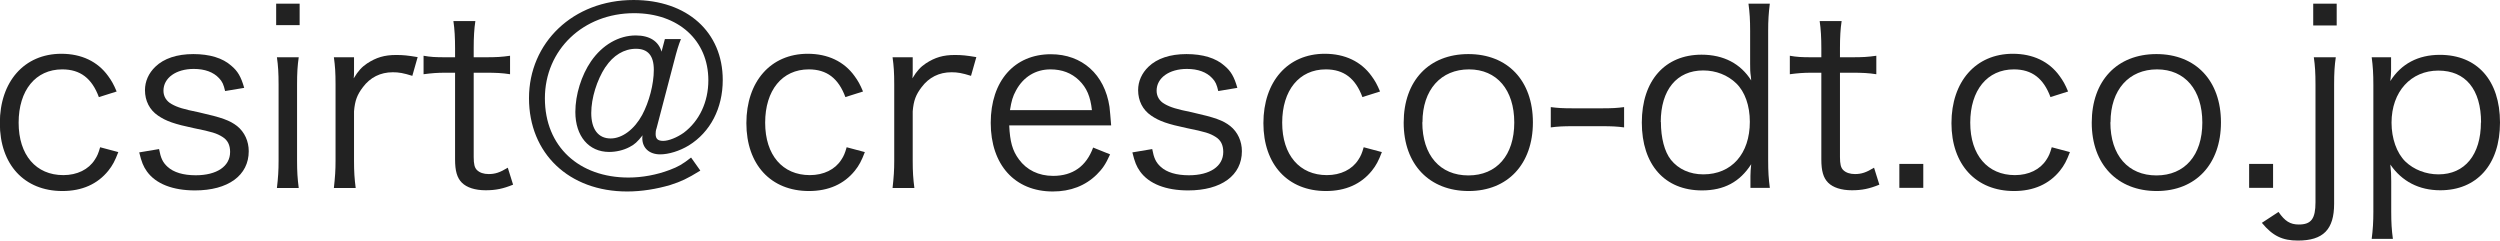
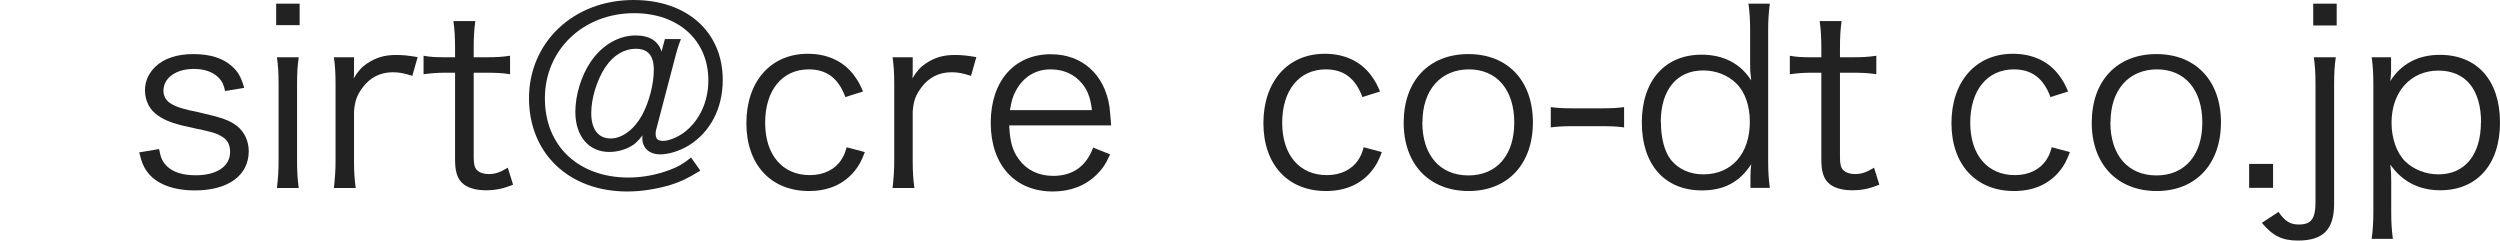
<svg xmlns="http://www.w3.org/2000/svg" viewBox="0 0 165.03 15.88">
  <g id="a" />
  <g id="b">
    <g id="c">
      <g>
-         <path d="M6.53,6.42c-.46-1.25-1.23-1.84-2.42-1.84-1.76,0-2.88,1.38-2.88,3.52s1.15,3.46,2.95,3.46c.91,0,1.67-.37,2.08-1.02,.16-.24,.24-.43,.35-.82l1.2,.32c-.22,.58-.38,.88-.66,1.23-.71,.88-1.73,1.34-3.03,1.34-2.51,0-4.13-1.74-4.13-4.48S1.6,3.55,4.05,3.55c1.33,0,2.4,.51,3.09,1.47,.22,.3,.37,.56,.56,1.02l-1.17,.37Z" style="fill:#222;" />
        <path d="M10.5,9.84c.11,.59,.24,.88,.56,1.17,.4,.37,1.04,.56,1.86,.56,1.39,0,2.27-.59,2.27-1.54,0-.45-.16-.78-.5-.99-.38-.24-.7-.34-1.89-.58-1.28-.27-1.83-.46-2.37-.83-.56-.38-.86-.98-.86-1.68,0-.58,.24-1.12,.69-1.55,.56-.54,1.42-.83,2.5-.83s1.94,.26,2.51,.77c.42,.35,.64,.72,.85,1.46l-1.26,.21c-.1-.43-.18-.62-.4-.85-.37-.4-.94-.61-1.67-.61-1.17,0-2,.59-2,1.44,0,.37,.19,.69,.54,.88,.37,.21,.78,.34,1.78,.54,1.55,.35,2.06,.54,2.54,.91,.5,.4,.77,1.01,.77,1.66,0,1.6-1.36,2.59-3.55,2.59-1.46,0-2.58-.43-3.17-1.25-.24-.34-.35-.61-.51-1.26l1.31-.22Z" style="fill:#222;" />
        <path d="M19.78,.24V1.66h-1.55V.24h1.55Zm-.06,3.54c-.08,.56-.11,1.01-.11,1.81v5.01c0,.74,.03,1.18,.11,1.81h-1.44c.08-.69,.11-1.14,.11-1.81V5.59c0-.77-.03-1.25-.11-1.81h1.44Z" style="fill:#222;" />
        <path d="M27.23,5.01c-.61-.19-.9-.24-1.3-.24-.82,0-1.49,.34-1.97,.98-.38,.5-.53,.88-.59,1.6v3.27c0,.72,.03,1.17,.11,1.79h-1.44c.08-.74,.11-1.15,.11-1.81V5.59c0-.8-.03-1.23-.11-1.81h1.33v.91c0,.13,0,.37-.02,.48,.3-.5,.54-.75,.88-.98,.61-.4,1.15-.56,1.92-.56,.48,0,.75,.03,1.42,.14l-.35,1.23Z" style="fill:#222;" />
        <path d="M31.38,1.39c-.08,.51-.11,1.09-.11,1.78v.61h.77c.74,0,1.07-.02,1.63-.1v1.22c-.51-.08-.91-.1-1.63-.1h-.77v5.57c0,.46,.06,.7,.21,.85,.18,.18,.45,.27,.78,.27,.42,0,.74-.1,1.26-.42l.35,1.12c-.66,.27-1.15,.37-1.81,.37-.7,0-1.25-.18-1.57-.5s-.45-.78-.45-1.54V4.8h-.64c-.54,0-.91,.03-1.44,.1v-1.22c.45,.08,.77,.1,1.44,.1h.64v-.61c0-.64-.03-1.25-.11-1.78h1.44Z" style="fill:#222;" />
        <path d="M46.2,11.28c-.83,.51-1.23,.7-1.95,.93-.91,.27-1.9,.43-2.85,.43-3.84,0-6.48-2.51-6.48-6.16s2.9-6.48,6.9-6.48c3.54,0,5.89,2.11,5.89,5.28,0,1.87-.82,3.44-2.24,4.32-.61,.37-1.33,.59-1.89,.59-.72,0-1.18-.42-1.18-1.07,0-.05,0-.11,.02-.19-.34,.43-.53,.61-.87,.78-.4,.21-.88,.32-1.34,.32-1.34,0-2.23-1.04-2.23-2.64,0-1.14,.4-2.42,1.04-3.35,.74-1.07,1.82-1.7,2.95-1.7,.91,0,1.5,.38,1.7,1.07l.22-.83h1.06c-.16,.4-.26,.72-.46,1.5l-1.15,4.39c-.05,.13-.06,.26-.06,.37,0,.32,.14,.46,.5,.46s.91-.22,1.36-.54c1.02-.77,1.62-2.02,1.62-3.46,0-2.64-1.98-4.43-4.9-4.43-3.36,0-5.89,2.42-5.89,5.62s2.27,5.23,5.52,5.23c.91,0,1.87-.18,2.71-.5,.56-.21,.85-.37,1.42-.82l.61,.86Zm-6.24-6.85c-.56,.86-.93,2.05-.93,3.03,0,1.07,.46,1.68,1.28,1.68,.77,0,1.57-.61,2.08-1.55,.46-.86,.77-2.03,.77-2.98s-.4-1.39-1.18-1.39-1.5,.43-2.02,1.22Z" style="fill:#222;" />
        <path d="M55.81,6.42c-.46-1.25-1.23-1.84-2.42-1.84-1.76,0-2.88,1.38-2.88,3.52s1.15,3.46,2.95,3.46c.91,0,1.67-.37,2.08-1.02,.16-.24,.24-.43,.35-.82l1.2,.32c-.22,.58-.38,.88-.66,1.23-.71,.88-1.73,1.34-3.03,1.34-2.51,0-4.13-1.74-4.13-4.48s1.6-4.58,4.05-4.58c1.33,0,2.4,.51,3.09,1.47,.22,.3,.37,.56,.56,1.02l-1.17,.37Z" style="fill:#222;" />
        <path d="M64.11,5.01c-.61-.19-.9-.24-1.3-.24-.82,0-1.49,.34-1.97,.98-.38,.5-.53,.88-.59,1.6v3.27c0,.72,.03,1.17,.11,1.79h-1.44c.08-.74,.11-1.15,.11-1.81V5.59c0-.8-.03-1.23-.11-1.81h1.33v.91c0,.13,0,.37-.02,.48,.3-.5,.54-.75,.88-.98,.61-.4,1.15-.56,1.92-.56,.48,0,.75,.03,1.42,.14l-.35,1.23Z" style="fill:#222;" />
        <path d="M66.62,8.28c.05,1.07,.21,1.66,.64,2.24,.51,.7,1.3,1.09,2.26,1.09,1.3,0,2.19-.64,2.64-1.87l1.12,.45c-.3,.67-.51,.96-.88,1.33-.75,.74-1.73,1.12-2.9,1.12-2.51,0-4.1-1.76-4.1-4.53s1.57-4.53,3.97-4.53c2.06,0,3.55,1.33,3.87,3.47,.02,.18,.08,.8,.11,1.23h-6.74Zm5.46-1.01c-.1-.9-.34-1.47-.85-1.97-.5-.48-1.12-.72-1.89-.72-.98,0-1.79,.5-2.27,1.39-.22,.4-.3,.69-.4,1.3h5.41Z" style="fill:#222;" />
-         <path d="M76.06,9.84c.11,.59,.24,.88,.56,1.17,.4,.37,1.04,.56,1.86,.56,1.39,0,2.27-.59,2.27-1.54,0-.45-.16-.78-.5-.99-.38-.24-.7-.34-1.89-.58-1.28-.27-1.83-.46-2.37-.83-.56-.38-.86-.98-.86-1.68,0-.58,.24-1.12,.69-1.55,.56-.54,1.42-.83,2.5-.83s1.94,.26,2.51,.77c.42,.35,.64,.72,.85,1.46l-1.26,.21c-.1-.43-.18-.62-.4-.85-.37-.4-.94-.61-1.67-.61-1.17,0-2,.59-2,1.44,0,.37,.19,.69,.54,.88,.37,.21,.78,.34,1.78,.54,1.55,.35,2.07,.54,2.54,.91,.5,.4,.77,1.01,.77,1.66,0,1.6-1.36,2.59-3.55,2.59-1.46,0-2.58-.43-3.17-1.25-.24-.34-.35-.61-.51-1.26l1.31-.22Z" style="fill:#222;" />
        <path d="M89.94,6.42c-.46-1.25-1.23-1.84-2.42-1.84-1.76,0-2.88,1.38-2.88,3.52s1.15,3.46,2.95,3.46c.91,0,1.67-.37,2.08-1.02,.16-.24,.24-.43,.35-.82l1.2,.32c-.22,.58-.38,.88-.66,1.23-.71,.88-1.73,1.34-3.03,1.34-2.51,0-4.13-1.74-4.13-4.48s1.6-4.58,4.05-4.58c1.33,0,2.4,.51,3.09,1.47,.22,.3,.37,.56,.56,1.02l-1.17,.37Z" style="fill:#222;" />
        <path d="M92.66,8.1c0-2.77,1.67-4.53,4.27-4.53s4.26,1.76,4.26,4.51-1.66,4.53-4.24,4.53-4.29-1.74-4.29-4.51Zm1.23-.03c0,2.18,1.17,3.51,3.04,3.51s3.03-1.33,3.03-3.49-1.15-3.51-2.99-3.51-3.07,1.33-3.07,3.49Z" style="fill:#222;" />
        <path d="M102.37,7.07c.45,.06,.78,.08,1.46,.08h1.91c.69,0,1.02-.02,1.47-.08v1.34c-.45-.06-.8-.08-1.47-.08h-1.91c-.64,0-1.01,.02-1.46,.08v-1.34Z" style="fill:#222;" />
        <path d="M115.55,11.62c0-.22,.02-.51,.05-.78-.75,1.17-1.79,1.73-3.25,1.73-2.46,0-3.97-1.7-3.97-4.48s1.54-4.48,3.94-4.48c1.46,0,2.58,.59,3.28,1.7l-.02-.24c-.05-.34-.05-.48-.05-.85V2.06c0-.75-.03-1.22-.11-1.82h1.41c-.08,.64-.11,1.1-.11,1.81V10.56c0,.8,.03,1.22,.11,1.84h-1.28v-.78Zm-5.91-3.57c0,1.06,.24,1.97,.66,2.5,.5,.62,1.25,.96,2.14,.96,1.87,0,3.07-1.36,3.07-3.47,0-1.06-.32-1.98-.9-2.54-.56-.54-1.33-.85-2.18-.85-1.74,0-2.8,1.28-2.8,3.41Z" style="fill:#222;" />
        <path d="M121.57,1.39c-.08,.51-.11,1.09-.11,1.78v.61h.77c.74,0,1.07-.02,1.63-.1v1.22c-.51-.08-.91-.1-1.63-.1h-.77v5.57c0,.46,.06,.7,.21,.85,.18,.18,.45,.27,.78,.27,.42,0,.74-.1,1.26-.42l.35,1.12c-.66,.27-1.15,.37-1.81,.37-.7,0-1.25-.18-1.57-.5s-.45-.78-.45-1.54V4.8h-.64c-.54,0-.91,.03-1.44,.1v-1.22c.45,.08,.77,.1,1.44,.1h.64v-.61c0-.64-.03-1.25-.11-1.78h1.44Z" style="fill:#222;" />
-         <path d="M126.96,10.82v1.58h-1.58v-1.58h1.58Z" style="fill:#222;" />
        <path d="M135.36,6.42c-.46-1.25-1.23-1.84-2.42-1.84-1.76,0-2.88,1.38-2.88,3.52s1.15,3.46,2.95,3.46c.91,0,1.67-.37,2.08-1.02,.16-.24,.24-.43,.35-.82l1.2,.32c-.22,.58-.38,.88-.66,1.23-.71,.88-1.73,1.34-3.03,1.34-2.51,0-4.13-1.74-4.13-4.48s1.6-4.58,4.05-4.58c1.33,0,2.4,.51,3.09,1.47,.22,.3,.37,.56,.56,1.02l-1.17,.37Z" style="fill:#222;" />
        <path d="M138.08,8.1c0-2.77,1.67-4.53,4.27-4.53s4.26,1.76,4.26,4.51-1.66,4.53-4.24,4.53-4.29-1.74-4.29-4.51Zm1.23-.03c0,2.18,1.17,3.51,3.04,3.51s3.03-1.33,3.03-3.49-1.15-3.51-2.99-3.51-3.07,1.33-3.07,3.49Z" style="fill:#222;" />
        <path d="M150.05,10.82v1.58h-1.58v-1.58h1.58Z" style="fill:#222;" />
        <path d="M154.19,3.78c-.08,.56-.11,1.01-.11,1.81v7.86c0,1.7-.72,2.43-2.39,2.43-1.02,0-1.66-.3-2.38-1.17l1.1-.72c.42,.61,.77,.83,1.34,.83,.82,0,1.1-.38,1.1-1.47V5.59c0-.78-.03-1.25-.11-1.81h1.44Zm.06-3.54V1.68h-1.55V.24h1.55Z" style="fill:#222;" />
        <path d="M156.56,15.77c.08-.62,.11-1.14,.11-1.79V5.62c0-.77-.03-1.23-.11-1.84h1.28v.91c0,.21-.02,.38-.05,.66,.72-1.14,1.84-1.73,3.27-1.73,2.46,0,3.97,1.68,3.97,4.47s-1.54,4.47-3.94,4.47c-1.41,0-2.54-.59-3.3-1.7,.05,.45,.06,.69,.06,1.12v1.98c0,.75,.03,1.22,.11,1.81h-1.41Zm7.22-7.68c0-2.18-1.02-3.43-2.82-3.43s-3.09,1.38-3.09,3.44c0,1.04,.34,2,.91,2.56,.56,.54,1.36,.85,2.19,.85,1.74,0,2.8-1.3,2.8-3.43Z" style="fill:#222;" />
      </g>
    </g>
  </g>
</svg>